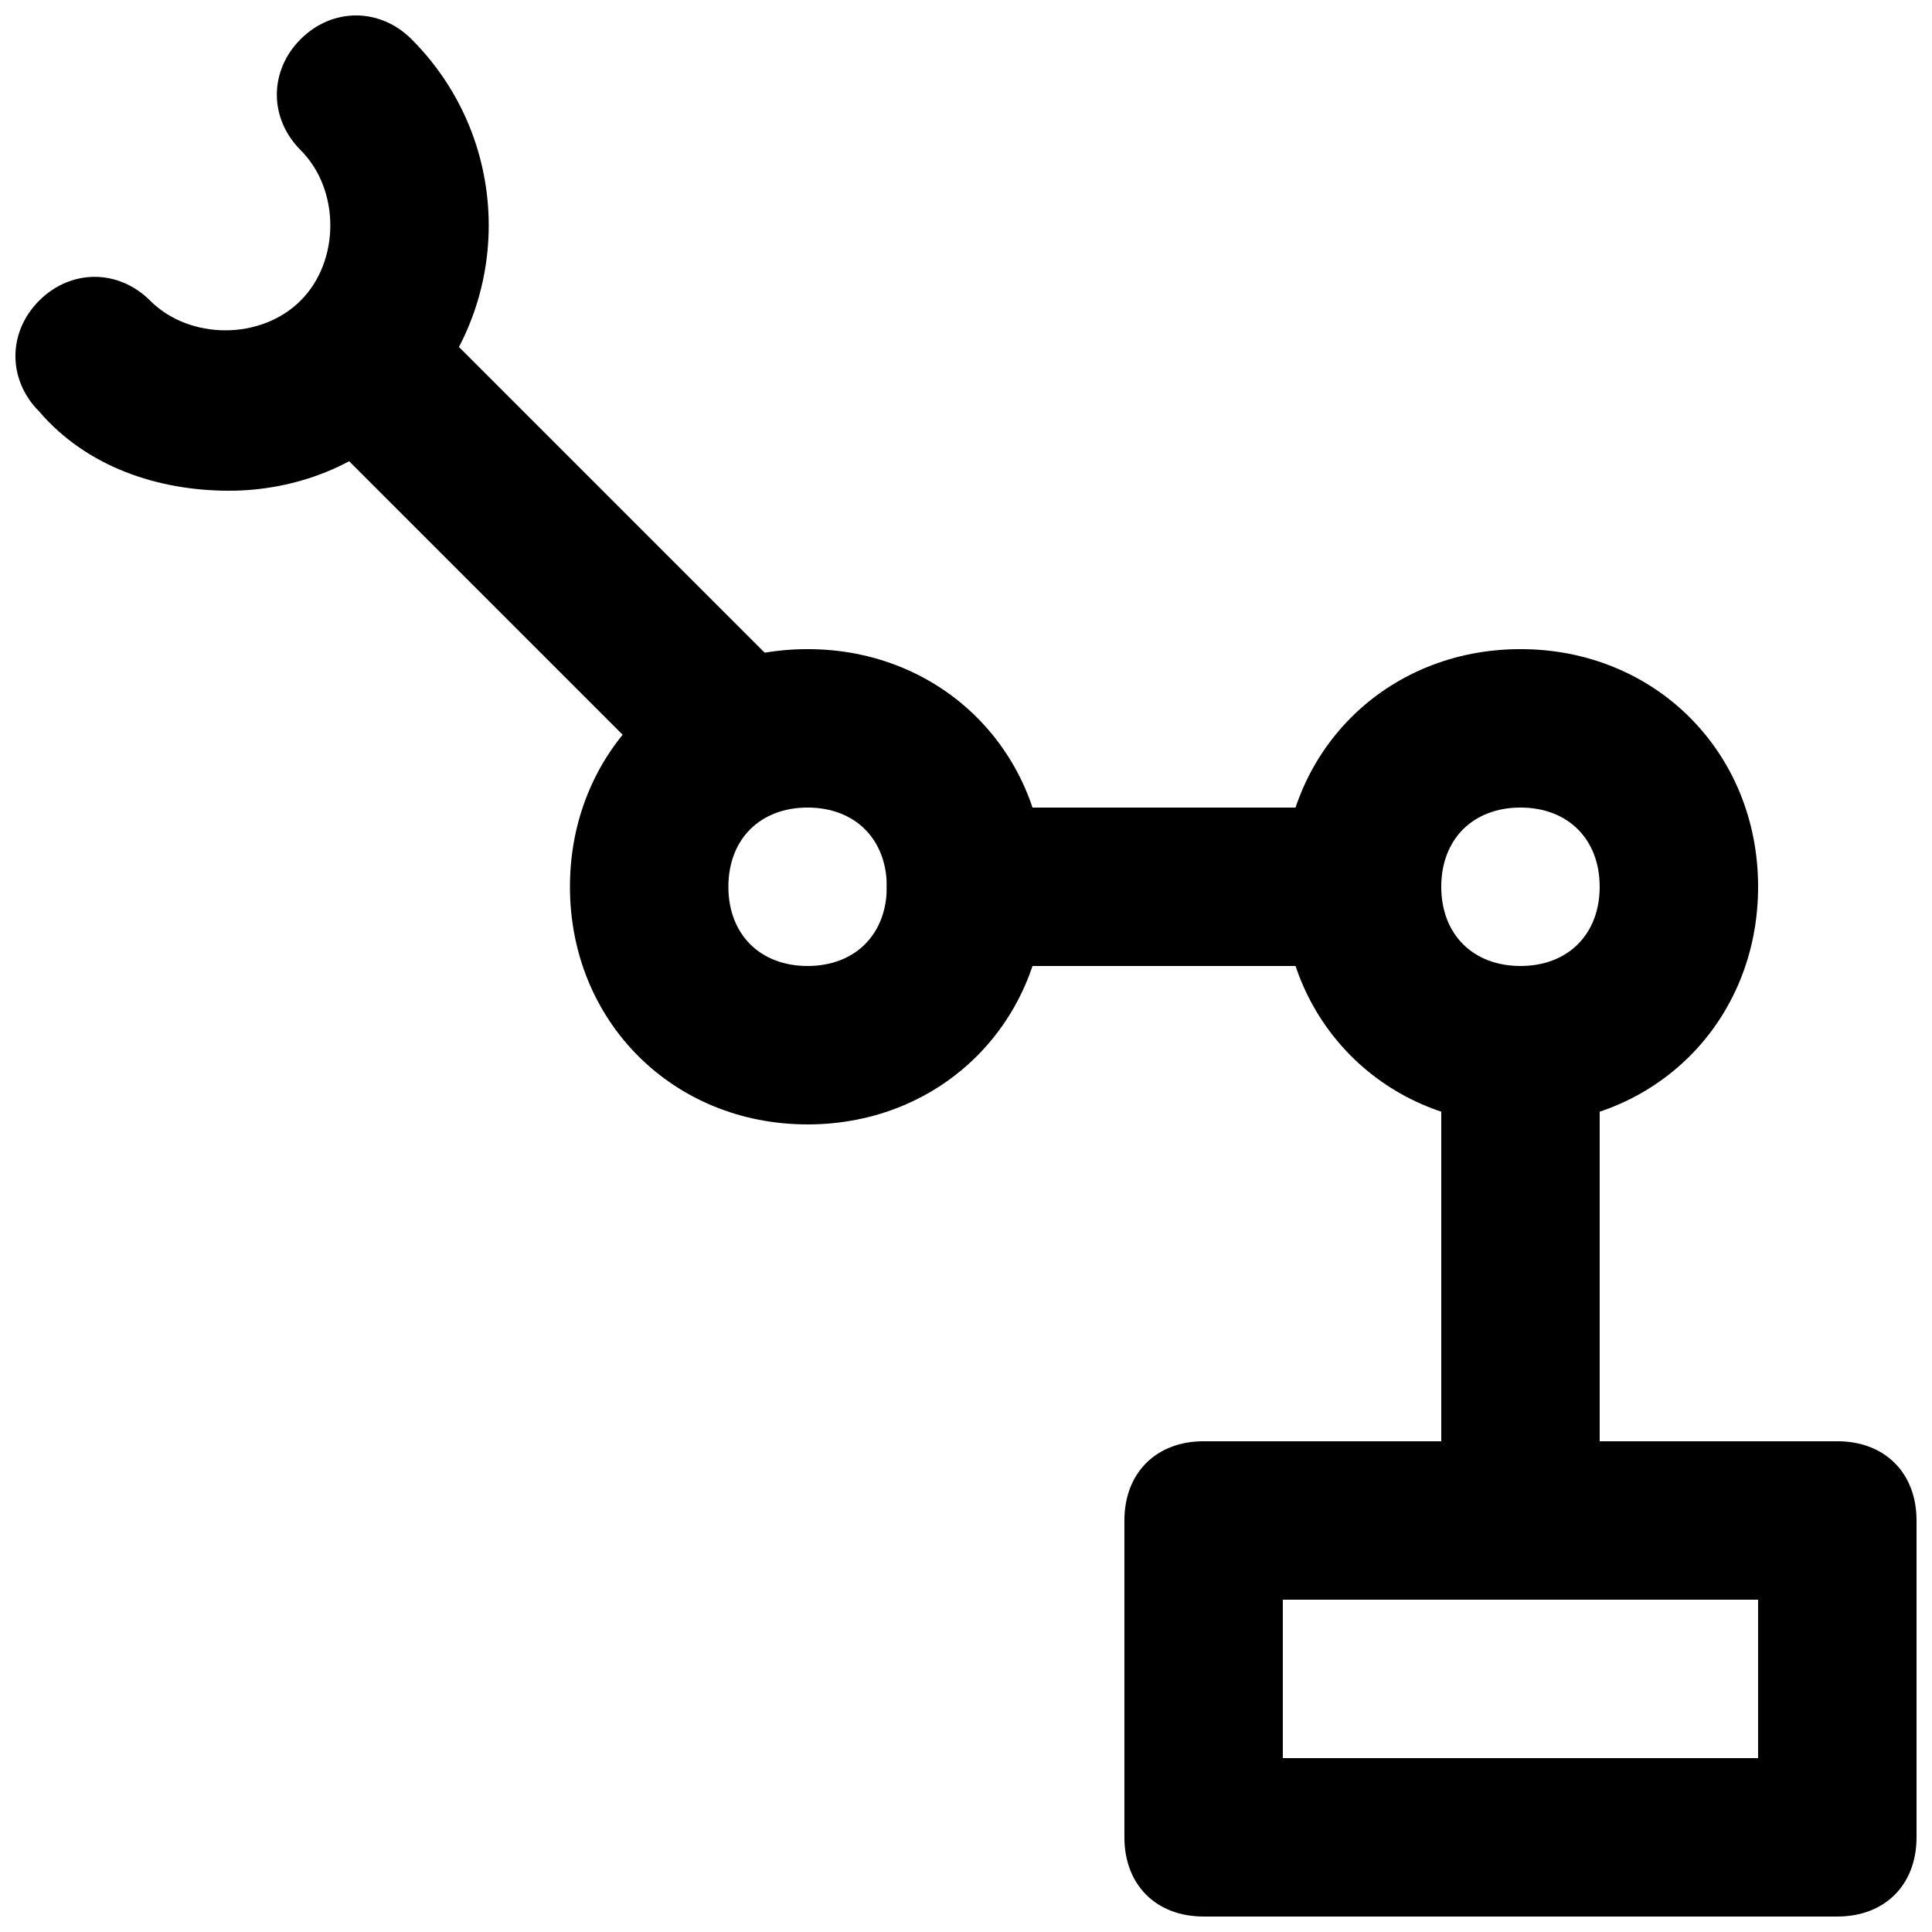
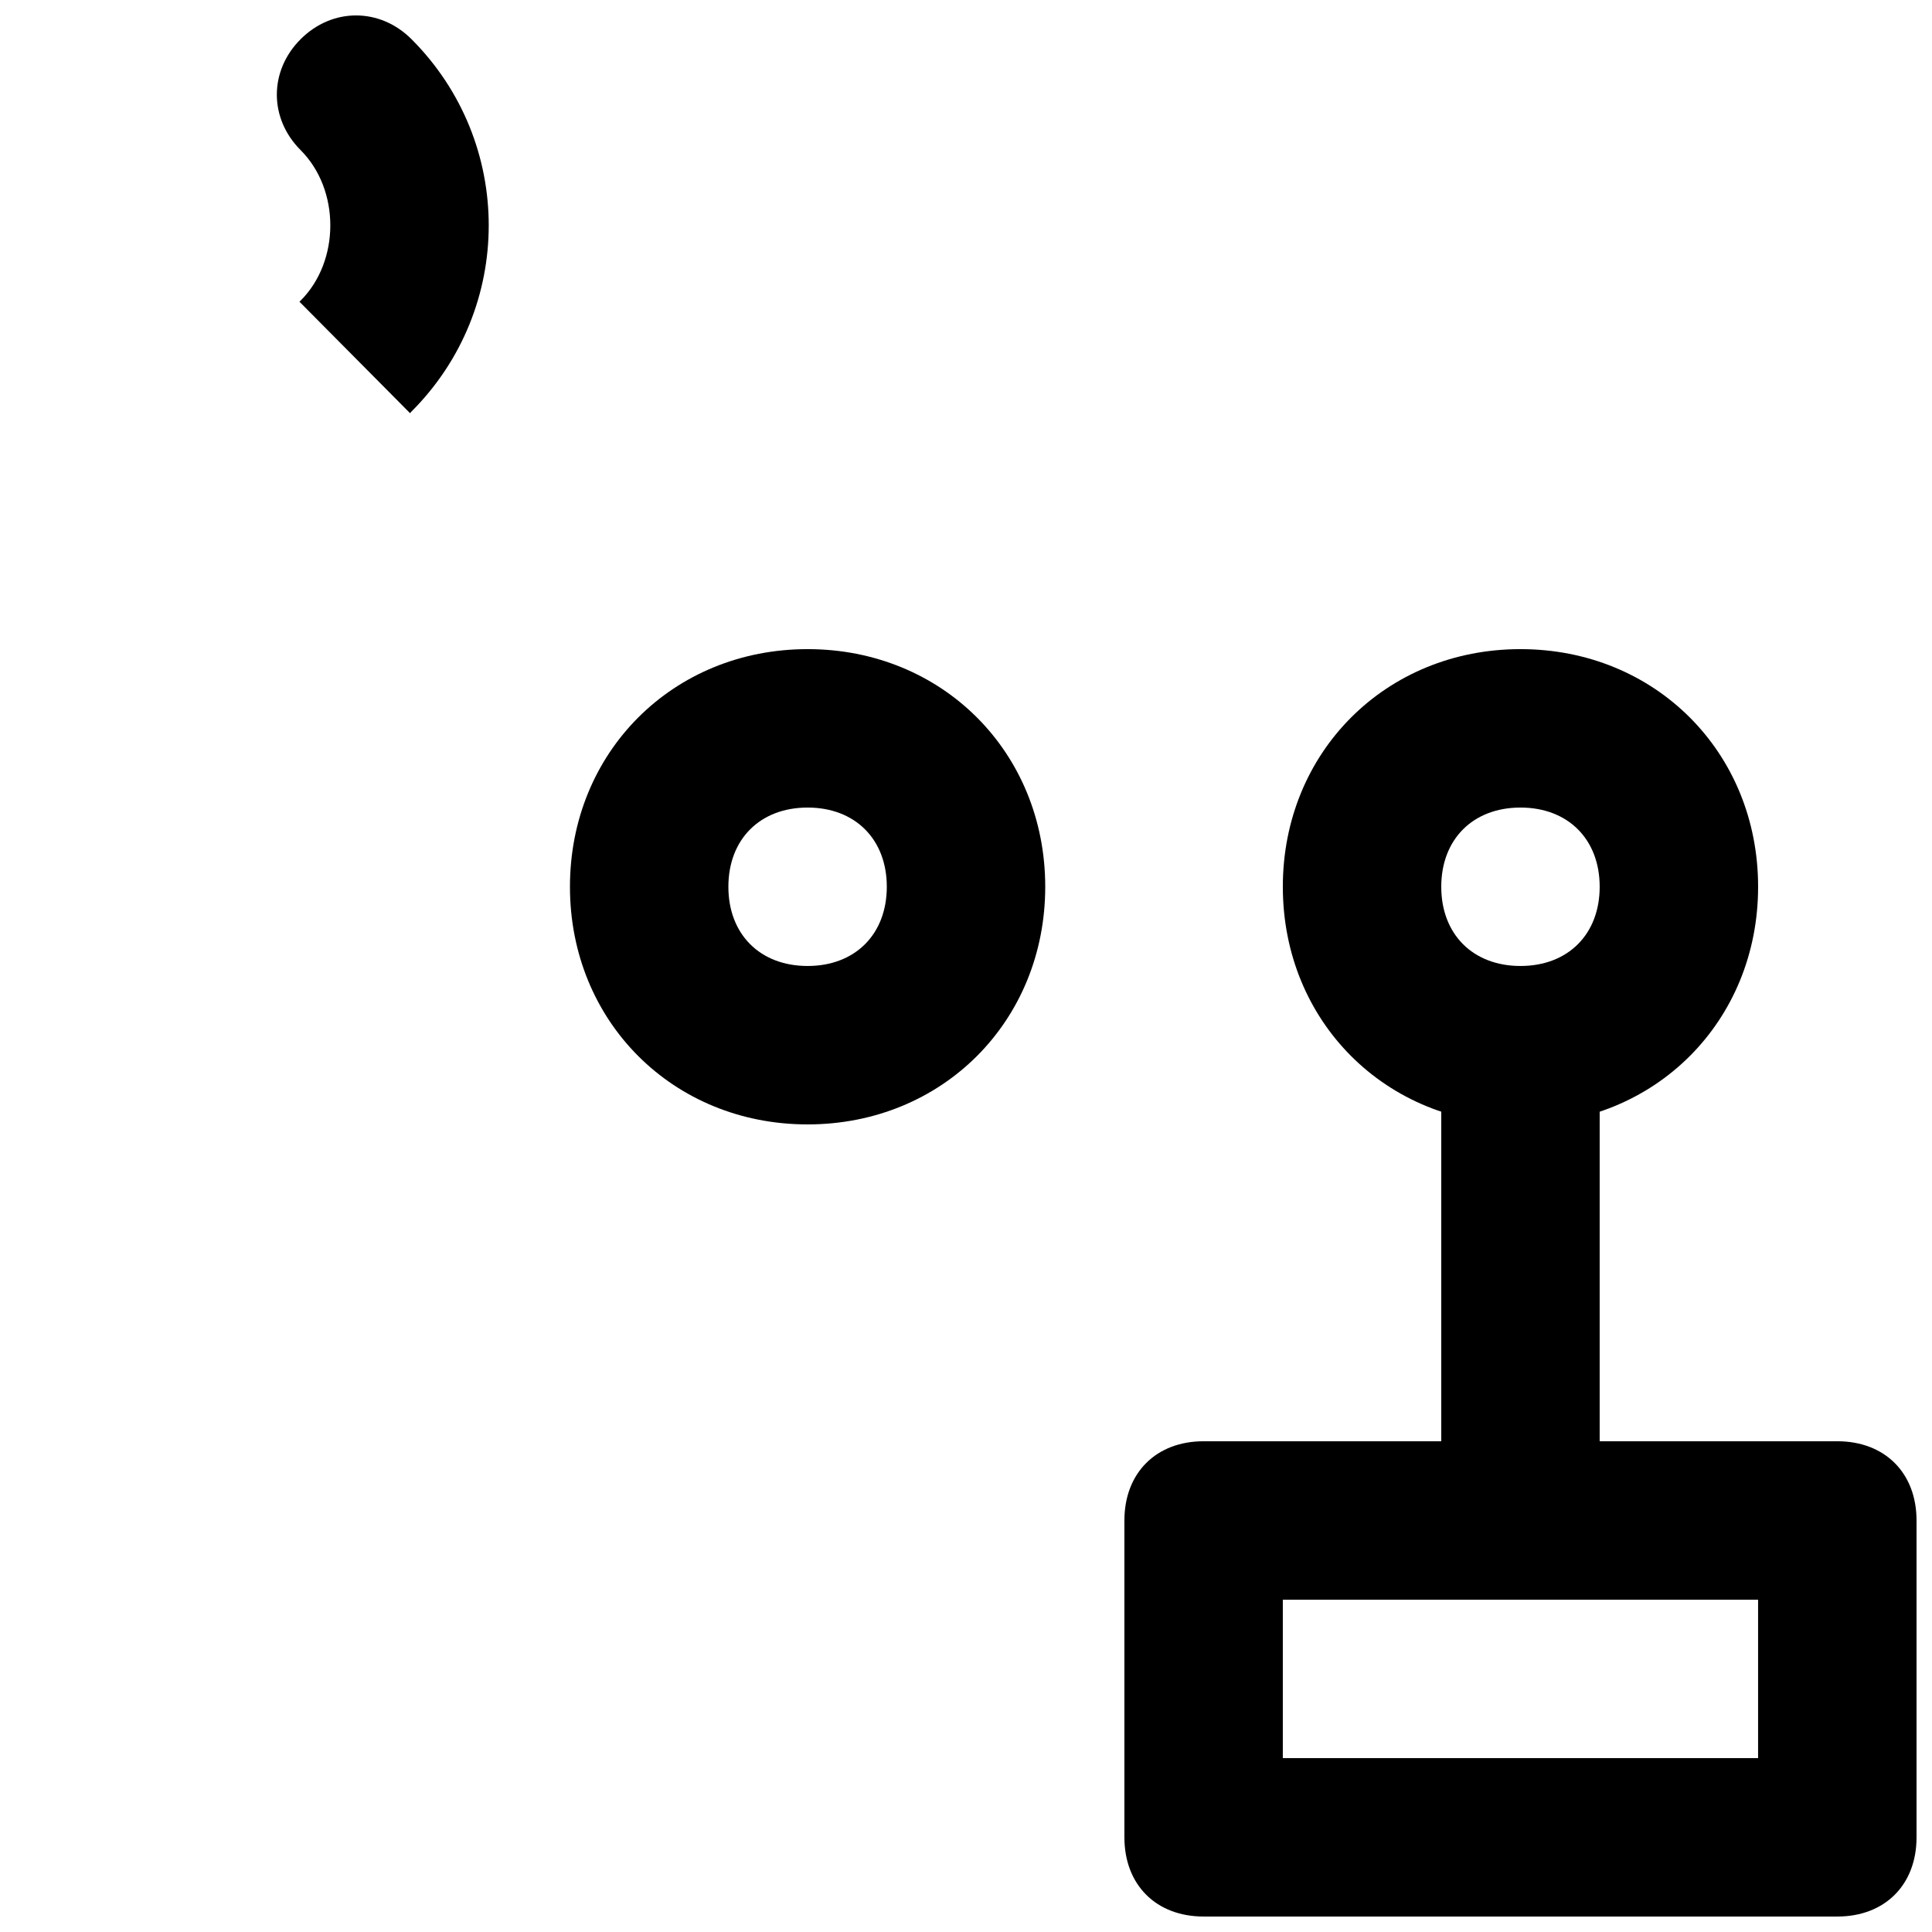
<svg xmlns="http://www.w3.org/2000/svg" width="800px" height="800px" version="1.1" viewBox="144 144 512 512">
  <defs>
    <clipPath id="b">
-       <path d="m148.09 148.09h125.91v126.91h-125.91z" />
+       <path d="m148.09 148.09h125.91v126.91z" />
    </clipPath>
    <clipPath id="a">
      <path d="m441 525h210.9v126.9h-210.9z" />
    </clipPath>
  </defs>
  <path d="m546.94 567.93c-12.594 0-20.992-8.398-20.992-20.992v-125.95c0-12.594 8.398-20.992 20.992-20.992s20.992 8.398 20.992 20.992v125.95c0 12.598-8.395 20.992-20.992 20.992z" />
  <path d="m546.94 441.98c-35.688 0-62.977-27.289-62.977-62.977s27.289-62.977 62.977-62.977 62.977 27.289 62.977 62.977c0 35.684-27.289 62.977-62.977 62.977zm0-83.969c-12.594 0-20.992 8.398-20.992 20.992s8.398 20.992 20.992 20.992 20.992-8.398 20.992-20.992c0-12.598-8.395-20.992-20.992-20.992z" />
  <path d="m358.02 441.98c-35.688 0-62.977-27.289-62.977-62.977s27.289-62.977 62.977-62.977 62.977 27.289 62.977 62.977c0 35.684-27.293 62.977-62.977 62.977zm0-83.969c-12.594 0-20.992 8.398-20.992 20.992s8.398 20.992 20.992 20.992 20.992-8.398 20.992-20.992c0-12.598-8.398-20.992-20.992-20.992z" />
  <g clip-path="url(#b)">
    <path d="m204.77 274.05c-18.895 0-37.785-6.297-50.383-20.992-8.398-8.398-8.398-20.992 0-29.391 8.398-8.398 20.992-8.398 29.391 0 10.496 10.496 29.391 10.496 39.887 0 10.496-10.496 10.496-29.391 0-39.887-8.398-8.398-8.398-20.992 0-29.391 8.398-8.398 20.992-8.398 29.391 0 27.285 27.293 27.285 71.379-0.004 98.668-12.598 14.695-31.488 20.992-48.281 20.992z" />
  </g>
-   <path d="m504.96 400h-104.96c-12.594 0-20.992-8.398-20.992-20.992s8.398-20.992 20.992-20.992h104.96c12.594 0 20.992 8.398 20.992 20.992s-8.395 20.992-20.992 20.992z" />
-   <path d="m253.46 223.79 114.29 114.29-29.688 29.688-114.29-114.29z" />
  <g clip-path="url(#a)">
    <path d="m630.91 651.9h-167.94c-12.594 0-20.992-8.398-20.992-20.992v-83.969c0-12.594 8.398-20.992 20.992-20.992h167.94c12.594 0 20.992 8.398 20.992 20.992v83.969c0 12.598-8.395 20.992-20.992 20.992zm-146.95-41.984h125.95v-41.984h-125.95z" />
  </g>
</svg>